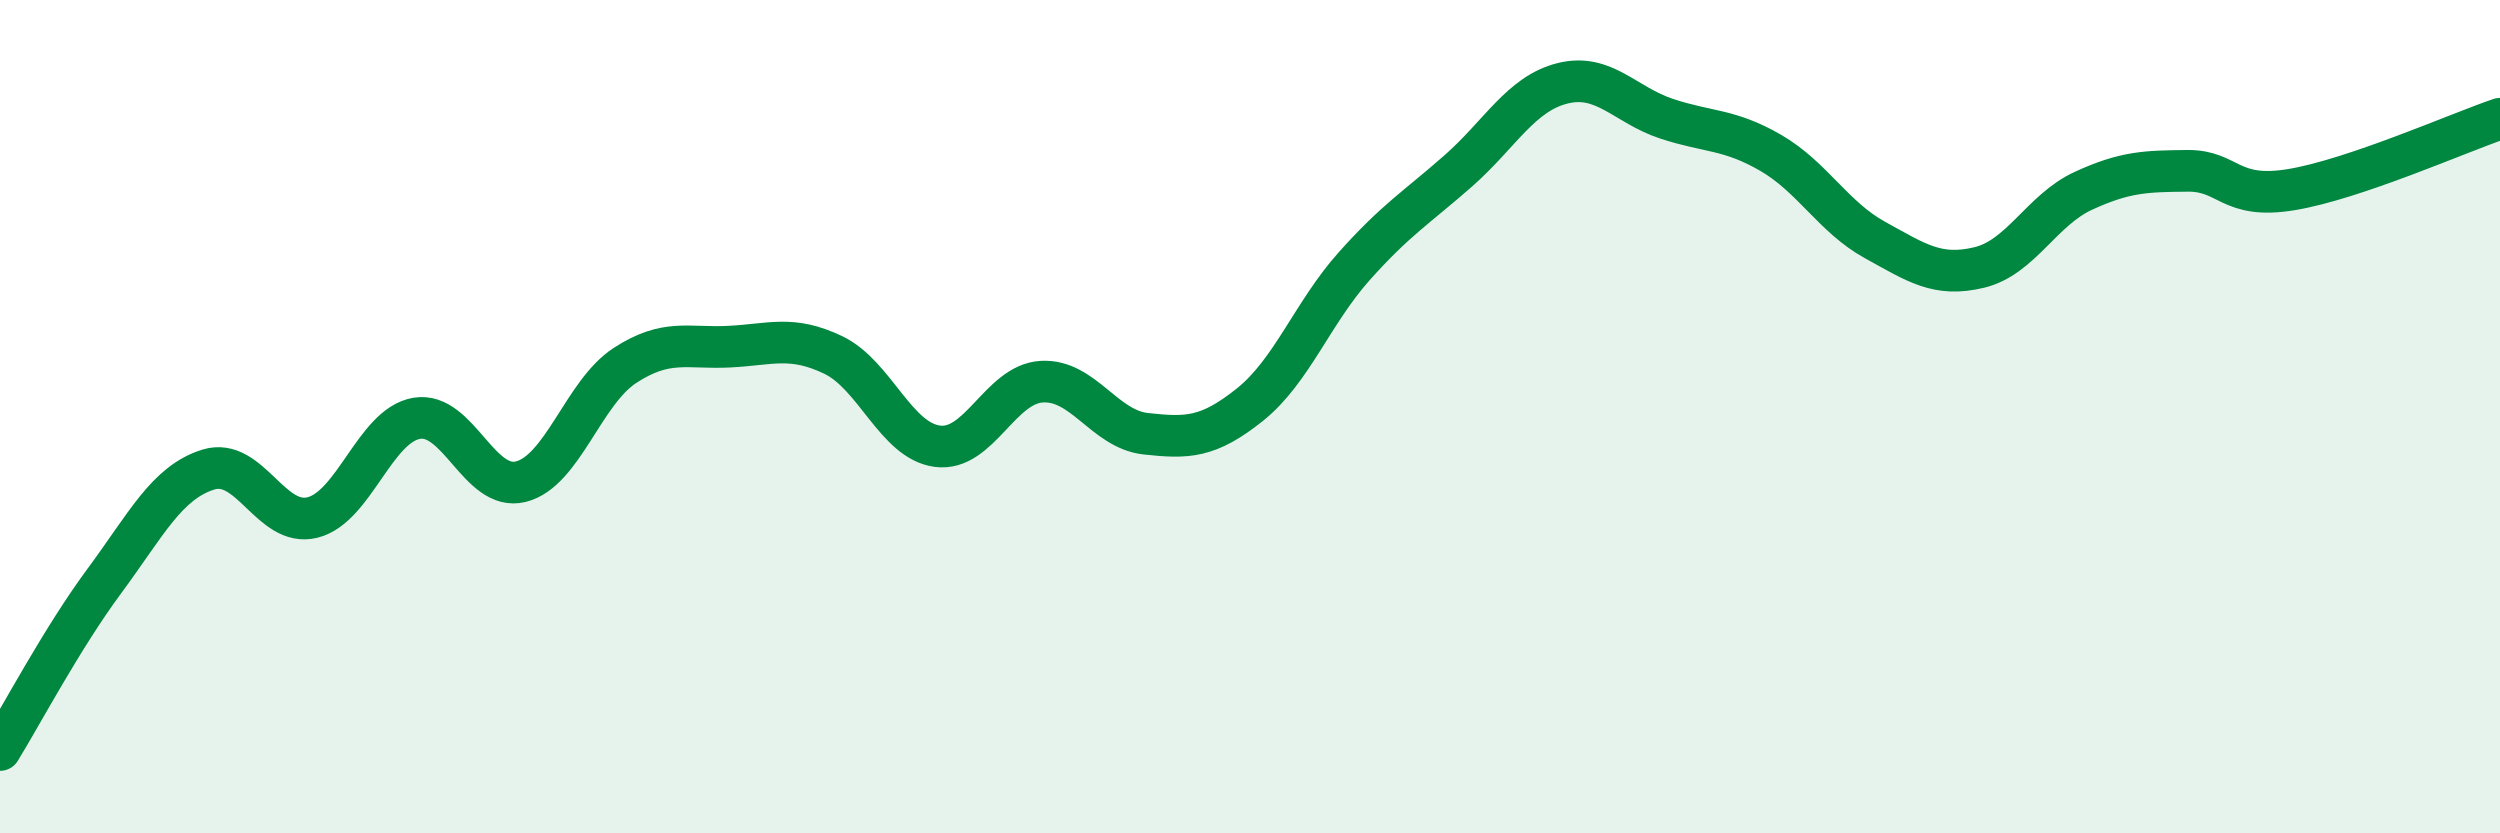
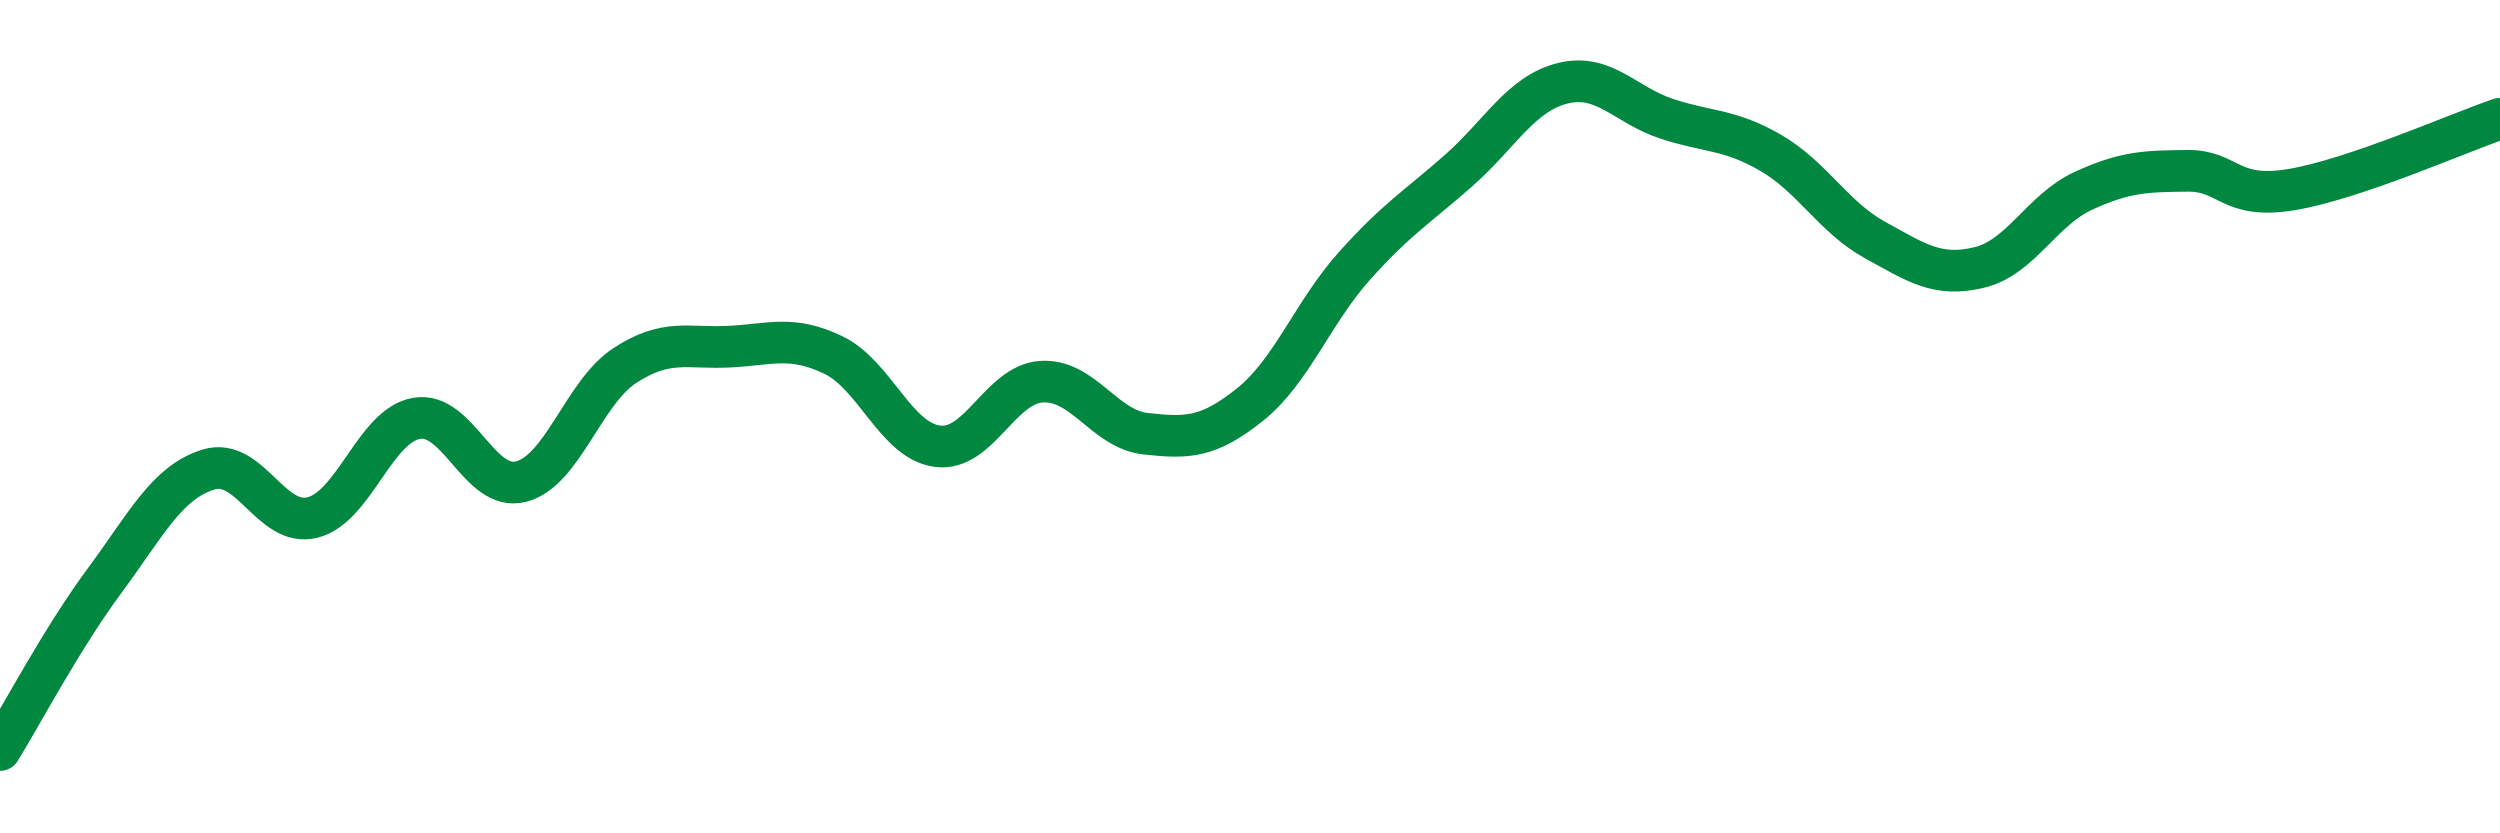
<svg xmlns="http://www.w3.org/2000/svg" width="60" height="20" viewBox="0 0 60 20">
-   <path d="M 0,18 C 0.5,17.19 1.5,15.3 2.5,13.95 C 3.5,12.6 4,11.58 5,11.27 C 6,10.96 6.5,12.67 7.5,12.42 C 8.5,12.17 9,10.21 10,10.04 C 11,9.87 11.5,11.81 12.5,11.56 C 13.5,11.31 14,9.42 15,8.77 C 16,8.12 16.5,8.37 17.5,8.32 C 18.5,8.27 19,8.04 20,8.52 C 21,9 21.5,10.58 22.5,10.71 C 23.5,10.84 24,9.22 25,9.16 C 26,9.1 26.5,10.3 27.5,10.41 C 28.5,10.52 29,10.51 30,9.71 C 31,8.91 31.5,7.51 32.5,6.39 C 33.5,5.27 34,4.98 35,4.1 C 36,3.22 36.5,2.25 37.5,2 C 38.5,1.75 39,2.52 40,2.85 C 41,3.18 41.5,3.09 42.5,3.67 C 43.5,4.25 44,5.21 45,5.76 C 46,6.31 46.5,6.66 47.5,6.42 C 48.5,6.18 49,5.04 50,4.58 C 51,4.12 51.5,4.11 52.5,4.1 C 53.5,4.09 53.5,4.8 55,4.55 C 56.5,4.3 59,3.19 60,2.85L60 20L0 20Z" fill="#008740" opacity="0.1" stroke-linecap="round" stroke-linejoin="round" />
  <path d="M 0,18 C 0.5,17.19 1.5,15.3 2.5,13.95 C 3.5,12.6 4,11.58 5,11.27 C 6,10.96 6.5,12.67 7.5,12.42 C 8.5,12.17 9,10.21 10,10.04 C 11,9.87 11.5,11.81 12.5,11.56 C 13.5,11.31 14,9.42 15,8.77 C 16,8.12 16.5,8.37 17.5,8.32 C 18.5,8.27 19,8.04 20,8.52 C 21,9 21.5,10.58 22.5,10.71 C 23.5,10.84 24,9.22 25,9.16 C 26,9.1 26.5,10.3 27.5,10.41 C 28.5,10.52 29,10.51 30,9.71 C 31,8.91 31.5,7.51 32.5,6.39 C 33.5,5.27 34,4.98 35,4.1 C 36,3.22 36.5,2.25 37.5,2 C 38.5,1.75 39,2.52 40,2.85 C 41,3.18 41.5,3.09 42.5,3.67 C 43.5,4.25 44,5.21 45,5.76 C 46,6.31 46.5,6.66 47.5,6.42 C 48.5,6.18 49,5.04 50,4.58 C 51,4.12 51.5,4.11 52.5,4.1 C 53.5,4.09 53.5,4.8 55,4.55 C 56.5,4.3 59,3.19 60,2.85" stroke="#008740" stroke-width="1" fill="none" stroke-linecap="round" stroke-linejoin="round" />
</svg>